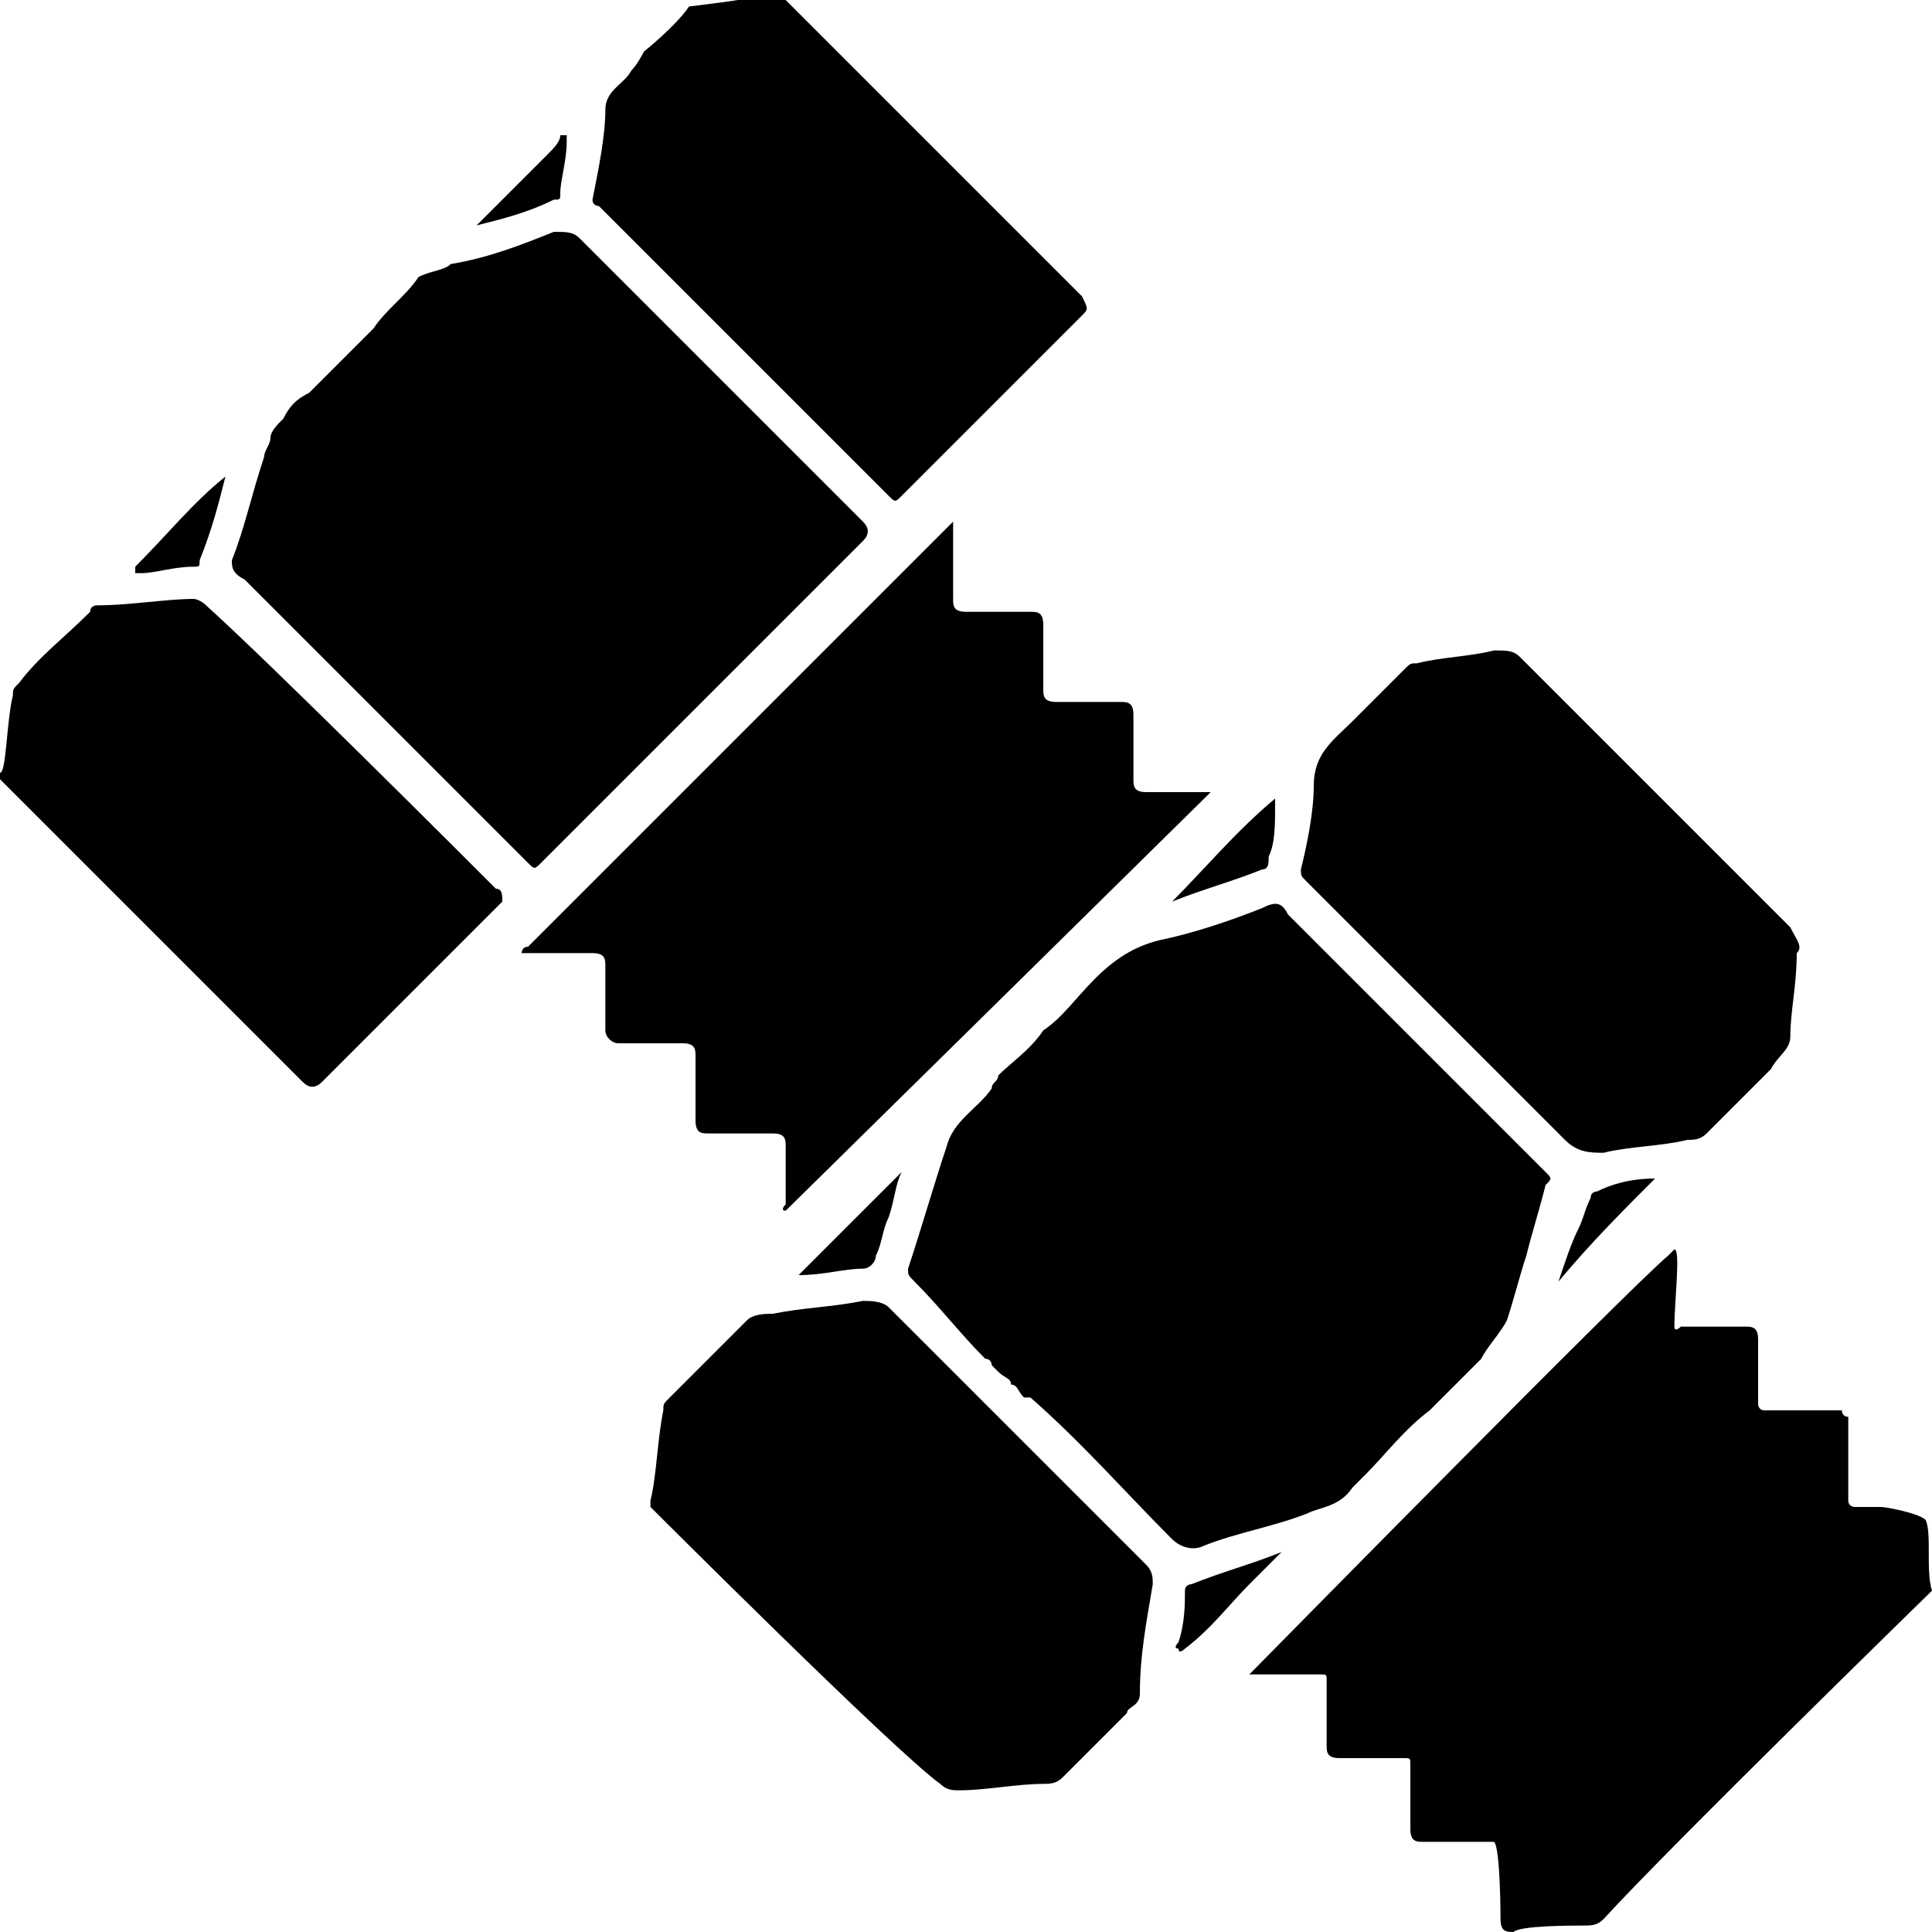
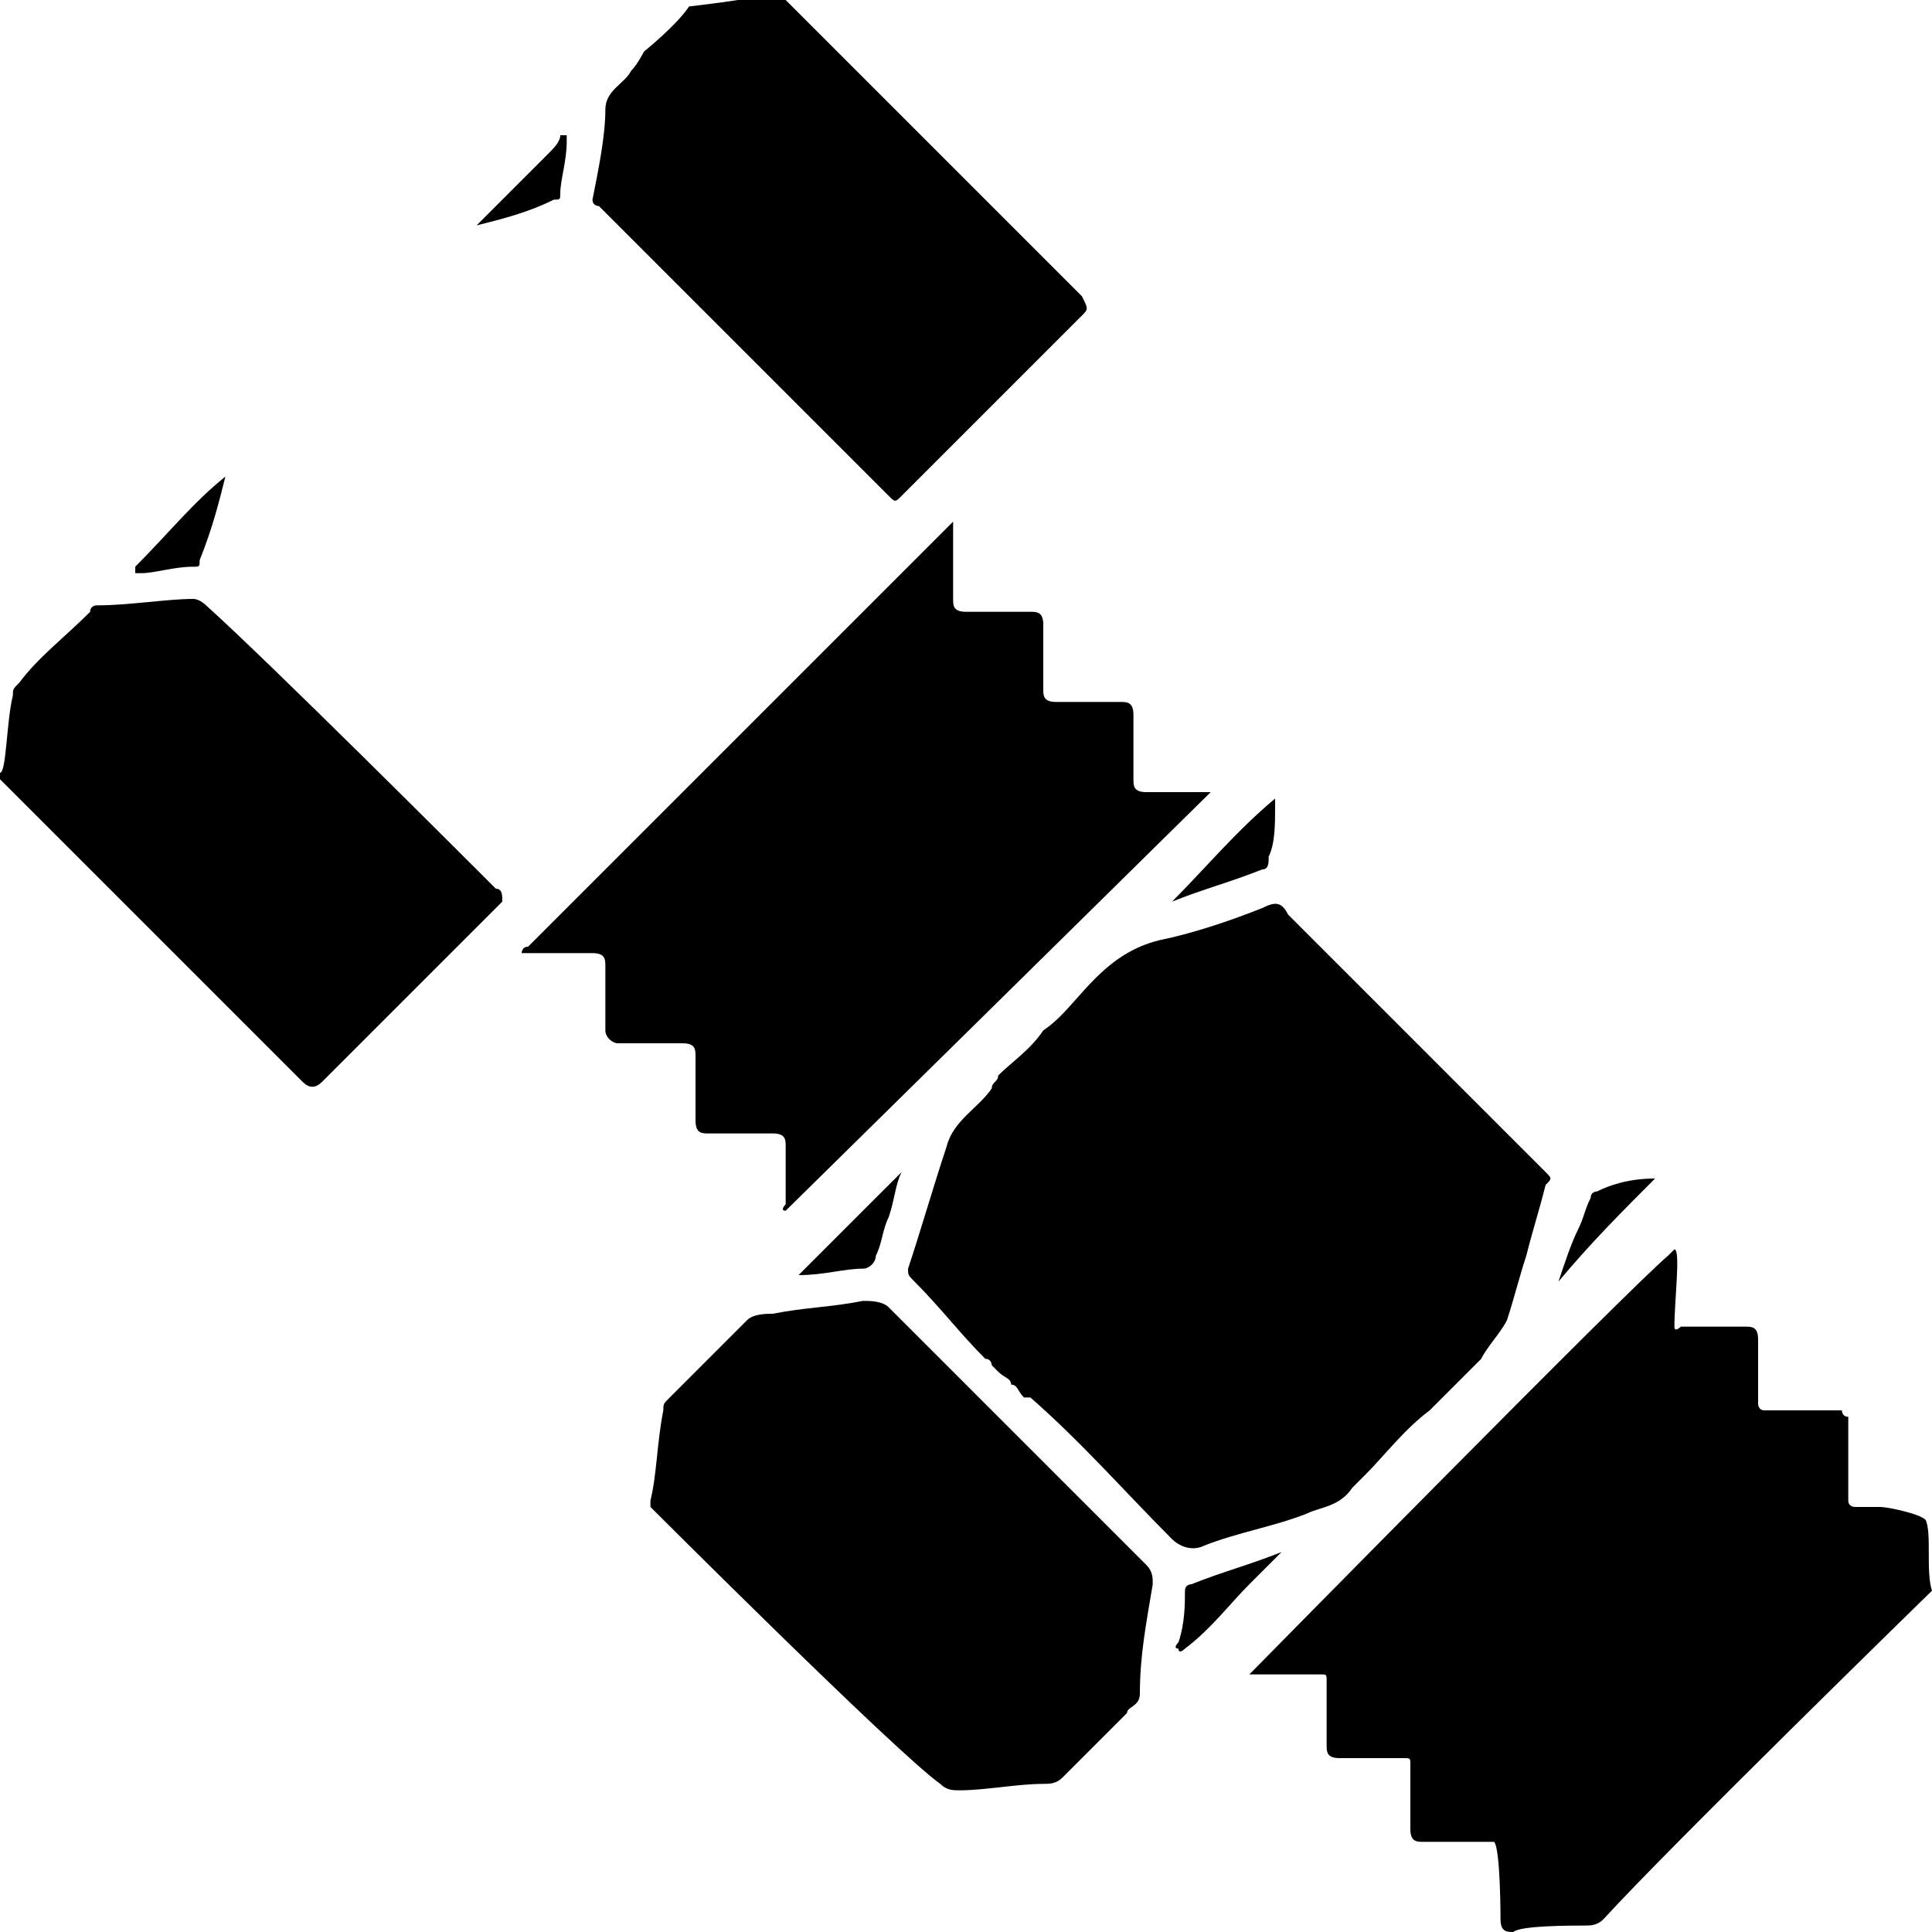
<svg xmlns="http://www.w3.org/2000/svg" version="1.1" id="Слой_16" x="0px" y="0px" viewBox="0 0 30 30" style="enable-background:new 0 0 30 30;" xml:space="preserve">
  <style type="text/css">
	.st0{display:none;}
	.st1{display:inline;}
</style>
  <g class="st0">
    <path class="st1" d="M8.3,30.1L14,14.6H8.6L12.8,0H20l-4.4,10.7l6.2,0.2C21.7,10.8,8.9,29.6,8.3,30.1L8.3,30.1z" />
    <g class="st1">
      <path d="M20.8,2.2l-0.5,1.3L20,4.1c4.2,1.9,7,6,7,10.9c0,6.6-5.4,12-12,12c-0.8,0-1.5-0.1-2.3-0.2l-1.2,1.8    c1.1,0.3,2.3,0.5,3.5,0.5c7.7,0,14-6.3,14-14C29,9.3,25.6,4.4,20.8,2.2z M1,15c0,5,2.7,9.5,6.7,11.9L8.3,25C5.1,22.8,3,19.1,3,15    c0-4.8,3-9,7-10.9l0.3-1.2l0.4-1.2C5.1,3.5,1,8.8,1,15z" />
    </g>
  </g>
  <g class="st0">
    <path class="st1" d="M14.1,0.2c0.6,0,1.2,0,1.9,0c0,0.2,0,0.3,0,0.5c0,0.2,0,0.3,0,0.5c0,0.2,0,0.3,0,0.5c0,0.2,0,0.3,0,0.5   c-0.1,0.1-0.2,0-0.3,0c-0.5-0.1-1-0.1-1.5,0c0,0-0.1,0.1-0.1,0c0-0.2,0-0.3,0-0.5c0-0.2,0-0.3,0-0.5c0-0.2,0-0.3,0-0.5   C14.1,0.5,14.1,0.3,14.1,0.2z" />
    <path class="st1" d="M15.6,29.8c-0.3,0-0.5,0-0.8,0c-0.2,0-0.4,0-0.6-0.1c-0.4-0.1-0.7-0.3-1-0.5c0,0,0,0-0.1,0   c-0.1-0.2-0.3-0.3-0.4-0.5c0,0,0,0,0,0c-0.1-0.2-0.2-0.3-0.3-0.5c-0.1-0.1,0-0.2-0.1-0.2c-0.2,0-0.4,0-0.5-0.1   c-0.1-0.1-0.1-0.1-0.2-0.2c-0.1-0.1-0.2-0.3-0.3-0.4c0,0,0,0,0-0.1c-0.1-0.2,0-0.3,0-0.5c0.1-0.2,0.2-0.4,0.3-0.5   c0.1,0,0.1,0,0.1-0.1c0.2,0,0.3-0.1,0.5-0.1c0.2,0,0.3,0,0.5,0c0.2,0,0.3,0,0.5,0c0.2,0,0.3,0,0.5,0c0.2,0,0.3,0,0.5,0   c0.2,0,0.3,0,0.5,0c0.2,0,0.3,0,0.5,0c0.2,0,0.3,0,0.5,0c0.2,0,0.3,0,0.5,0c0.2,0,0.3,0,0.5,0c0.2,0,0.3,0,0.5,0c0.2,0,0.3,0,0.5,0   c0.2,0,0.3,0,0.5,0.1c0.3,0.1,0.5,0.3,0.6,0.6c0,0.2,0.1,0.3,0,0.5c-0.1,0.4-0.3,0.6-0.6,0.7c-0.1,0-0.2,0-0.4,0c0,0-0.1,0-0.1,0   c-0.1,0.2-0.2,0.4-0.3,0.7c-0.1,0.1-0.1,0.1-0.2,0.2c-0.1,0.1-0.2,0.2-0.3,0.3c-0.1,0-0.2,0.1-0.2,0.2C16.3,29.5,16,29.7,15.6,29.8   z" />
    <path class="st1" d="M8.6,2.1C8.7,2.1,8.8,2,8.9,1.9c0.3-0.2,0.6-0.4,1-0.6c0.1-0.1,0.2-0.1,0.3-0.2c0.1,0,0.1-0.1,0.1,0   c0.1,0.1,0.2,0.3,0.2,0.4c0.1,0.2,0.2,0.3,0.3,0.5c0,0,0,0,0,0c0.1,0.2,0.2,0.3,0.3,0.5c0,0.1,0,0.1,0.1,0.2c0.1,0.1,0,0.1,0,0.2   C11,3,10.9,3,10.9,3.1c0,0-0.1,0-0.1,0c-0.2,0.1-0.3,0.2-0.5,0.3c-0.1,0-0.2,0.1-0.3,0.2c-0.1,0-0.1,0.1-0.2,0.1c0,0-0.1,0-0.1,0.1   c-0.1,0.1-0.2,0.1-0.2,0C9.4,3.5,9.3,3.3,9.1,3.1C9.1,2.9,9,2.8,8.9,2.6c0,0,0,0,0,0C8.8,2.4,8.7,2.3,8.6,2.1z" />
    <path class="st1" d="M20.5,1.6c0,0,0.1,0,0.1,0.1c0.1,0.1,0.3,0.2,0.4,0.2C21.1,1.9,21.2,2,21.3,2c0.1,0.1,0.1,0.1,0.1,0.2   c-0.3,0.4-0.5,0.9-0.8,1.3c0,0.1-0.1,0.1-0.1,0.2c0,0.1-0.1,0.1-0.2,0c-0.1-0.1-0.2-0.1-0.3-0.2c0,0,0,0,0,0   c-0.1-0.1-0.3-0.2-0.5-0.3C19.4,3.1,19.2,3.1,19,3c-0.3-0.1-0.3-0.1-0.1-0.4C19,2.5,19,2.4,19,2.4c0.1-0.1,0.1-0.2,0.2-0.3   c0.1-0.1,0.2-0.3,0.3-0.5c0,0,0-0.1,0-0.1c0,0,0-0.1,0.1-0.1c0-0.1,0.1-0.2,0.1-0.2c0.1-0.1,0.2,0.1,0.3,0.1   C20.1,1.4,20.3,1.5,20.5,1.6z" />
    <path class="st1" d="M22.4,10.8c0-0.3,0-0.7-0.1-1c0-0.2-0.1-0.3-0.1-0.5C22.1,9.2,22.1,9,22,8.9c-0.1-0.3-0.3-0.6-0.4-1   c-0.2-0.3-0.4-0.6-0.6-1C21,6.9,21,6.9,21,6.8c-0.1-0.1-0.2-0.2-0.3-0.4c-0.1-0.1-0.1-0.1-0.2-0.2c-0.1-0.1-0.2-0.2-0.3-0.3   c-0.1-0.1-0.2-0.1-0.2-0.2c-0.1-0.1-0.2-0.2-0.3-0.3c-0.1,0-0.1-0.1-0.2-0.1c-0.3-0.2-0.6-0.4-1-0.6c-0.1-0.1-0.3-0.1-0.4-0.2   c0,0-0.1,0-0.1-0.1c-0.2-0.1-0.3-0.1-0.5-0.2c-0.2-0.1-0.3-0.1-0.5-0.2c-0.1,0-0.2-0.1-0.3-0.1L16.6,4c-0.2,0-0.3-0.1-0.5-0.1   c-0.2,0-0.3,0-0.5-0.1c-0.2,0-0.3,0-0.5,0h-0.5c-0.2,0-0.3,0-0.5,0.1c-0.2,0-0.3,0.1-0.5,0c-0.3,0.1-0.5,0.1-0.8,0.2   c-0.1,0-0.1,0-0.2,0.1c-0.2,0.1-0.3,0.1-0.5,0.2c-0.3,0.2-0.6,0.3-0.9,0.5c-0.3,0.2-0.7,0.4-1,0.7C10.2,5.6,10,5.8,9.8,5.9   c0,0,0,0-0.1,0.1C9.6,6.1,9.5,6.3,9.4,6.4c0,0,0,0,0,0c-0.2,0.3-0.5,0.6-0.7,1C8.6,7.6,8.5,7.7,8.4,7.8c0,0,0,0.1-0.1,0.1   C8.3,8.1,8.2,8.2,8.1,8.4C8,8.7,7.9,9,7.8,9.4c0,0.2-0.1,0.3-0.1,0.5c-0.1,0.2-0.1,0.4-0.1,0.6c0,0.1,0,0.3,0,0.4   c0,0.2,0,0.3,0,0.5c0,0.2,0,0.3,0,0.5c0,0.2,0,0.3,0.1,0.5c0,0.2,0,0.3,0.1,0.5c0,0.2,0.1,0.3,0.1,0.5c0.1,0.3,0.2,0.6,0.3,1   c0.1,0.2,0.1,0.3,0.2,0.5c0,0,0,0,0,0.1c0.1,0.1,0.1,0.3,0.2,0.4c0.1,0.2,0.1,0.3,0.2,0.5c0,0.1,0.1,0.1,0.1,0.2   C8.9,15.9,9,16,9,16.1c0.1,0.2,0.2,0.3,0.3,0.5c0.2,0.3,0.3,0.5,0.4,0.8c0,0.1,0.1,0.1,0.1,0.2c0.2,0.3,0.3,0.6,0.4,1   c0.1,0.2,0.2,0.4,0.3,0.6c0.1,0.1,0.1,0.3,0.1,0.4c0.1,0.2,0.1,0.3,0.2,0.5c0.1,0.3,0.2,0.6,0.3,1c0,0.2,0.1,0.3,0.1,0.5   c0.1,0.2,0.1,0.3,0.1,0.5c0,0.2,0,0.3,0,0.5c0,0,0,0,0,0c0.2,0,0.3,0,0.5,0h6.8c0.1,0,0.1,0,0.2,0c0-0.2,0-0.3,0-0.5   c0-0.2,0-0.3,0-0.5c0-0.2,0-0.3,0.1-0.5c0-0.1,0.1-0.3,0.1-0.4c0,0,0-0.1,0-0.1c0-0.2,0.1-0.3,0.2-0.5c0-0.2,0.1-0.3,0.2-0.5   c0-0.1,0.1-0.2,0.1-0.3c0-0.1,0-0.1,0.1-0.2c0.1-0.2,0.1-0.3,0.2-0.5c0.1-0.2,0.1-0.3,0.2-0.5c0.1-0.2,0.1-0.3,0.2-0.5   c0.1-0.2,0.1-0.3,0.2-0.5c0.1-0.2,0.2-0.3,0.2-0.5c0.1-0.2,0.1-0.3,0.3-0.5c0-0.2,0.1-0.3,0.2-0.5c0.1-0.3,0.3-0.6,0.4-1   c0-0.2,0.1-0.3,0.2-0.5c0-0.1,0.1-0.2,0.1-0.3c0-0.1,0-0.2,0.1-0.2c0.1-0.2,0.1-0.3,0.2-0.5c0-0.2,0.1-0.3,0.1-0.5   c0-0.3,0.1-0.5,0.1-0.8c0-0.1,0-0.1,0-0.2c0-0.2,0-0.3,0-0.5C22.4,11.1,22.4,11,22.4,10.8z M20.5,11.4c0,0.3,0,0.6-0.1,0.9   c0,0.2-0.1,0.3-0.1,0.5c0,0.2-0.1,0.3-0.2,0.5c0,0.1-0.1,0.2-0.1,0.3c0,0.1,0,0.1-0.1,0.2c0,0.2-0.1,0.3-0.2,0.5   c0,0.2-0.1,0.3-0.2,0.5c0,0,0,0,0,0c-0.1,0.2-0.1,0.4-0.2,0.5c-0.1,0.2-0.1,0.3-0.2,0.4c-0.1,0.2-0.2,0.3-0.2,0.5   c-0.1,0.2-0.2,0.3-0.2,0.5c-0.1,0.2-0.2,0.3-0.2,0.5c-0.1,0.3-0.3,0.6-0.4,0.9c0,0,0,0,0,0l0,0c-0.1,0.3-0.3,0.6-0.4,1   c-0.1,0.2-0.1,0.3-0.2,0.5c-0.1,0.3-0.2,0.6-0.2,0.9c0,0.1-0.1,0.1-0.2,0.1c-0.6,0-1.1,0-1.7,0c-0.7,0-1.4,0-2.1,0   c-0.1,0-0.1,0-0.2,0c-0.1-0.5-0.3-1-0.5-1.5c-0.1-0.2-0.1-0.3-0.2-0.5c-0.1-0.3-0.3-0.6-0.4-1c0-0.1-0.1-0.2-0.1-0.2   c-0.1-0.1-0.1-0.1-0.1-0.2c-0.1-0.1-0.2-0.3-0.2-0.5c-0.2-0.3-0.3-0.6-0.5-1c-0.2-0.3-0.3-0.6-0.5-1c-0.1-0.3-0.3-0.6-0.4-1   c-0.1-0.2-0.1-0.3-0.2-0.5c-0.1-0.3-0.2-0.6-0.3-1c-0.1-0.2-0.1-0.3-0.1-0.5c0-0.1,0-0.2,0-0.3c0-0.2,0-0.5,0-0.7   c0-0.2,0-0.3,0.1-0.5c0-0.2,0.1-0.3,0.1-0.5c0-0.2,0.1-0.3,0.2-0.5C9.9,9.2,9.9,9,10,8.9c0.1-0.3,0.3-0.5,0.4-0.7   C10.5,8,10.6,8,10.6,7.9c0.1-0.1,0.1-0.2,0.2-0.2c0.1-0.1,0.2-0.2,0.3-0.3c0.1-0.1,0.1-0.2,0.2-0.2c0.3-0.3,0.6-0.5,1-0.7l0.1,0   c0.1-0.1,0.3-0.2,0.4-0.2c0.2-0.1,0.3-0.1,0.5-0.2c0.3-0.1,0.6-0.2,1-0.2c0.2,0,0.3,0,0.5-0.1c0.2,0,0.5,0,0.7,0c0.1,0,0.2,0,0.3,0   c0.2,0,0.3,0,0.5,0.1c0.1,0,0.2,0,0.3,0.1c0.1,0,0.1,0,0.1,0c0.2,0,0.3,0.1,0.5,0.2c0.4,0.1,0.7,0.3,1,0.5c0.1,0.1,0.2,0.1,0.3,0.2   c0.1,0,0.1,0.1,0.2,0.1c0.1,0.1,0.3,0.2,0.4,0.4c0,0,0.1,0.1,0.1,0.1c0.1,0.1,0.2,0.2,0.3,0.4C19.4,8,19.5,8,19.5,8.1   c0.1,0.1,0.1,0.1,0.2,0.2c0.1,0.2,0.2,0.3,0.3,0.5c0,0,0,0.1,0,0.1c0.1,0.1,0.1,0.3,0.2,0.4c0.1,0.2,0.1,0.3,0.2,0.5   c0,0.2,0.1,0.3,0.1,0.5c0,0.2,0.1,0.4,0.1,0.6C20.6,11.1,20.5,11.2,20.5,11.4z" />
    <path class="st1" d="M20.5,11.4c0,0.3,0,0.6-0.1,0.9c0,0.2-0.1,0.3-0.1,0.5c0,0.2-0.1,0.3-0.2,0.5c0,0.1-0.1,0.2-0.1,0.3   c0,0.1,0,0.1-0.1,0.2c0,0.2-0.1,0.3-0.2,0.5c0,0.2-0.1,0.3-0.2,0.5c0,0,0,0,0,0c-0.1,0.2-0.1,0.4-0.2,0.5c-0.1,0.2-0.1,0.3-0.2,0.4   c-0.1,0.2-0.2,0.3-0.2,0.5c-0.1,0.2-0.2,0.3-0.2,0.5c-0.1,0.2-0.2,0.3-0.2,0.5c-0.1,0.3-0.3,0.6-0.4,0.9c0,0,0,0,0,0l0,0   c-0.1,0.3-0.3,0.6-0.4,1c-0.1,0.2-0.1,0.3-0.2,0.5c-0.1,0.3-0.2,0.6-0.2,0.9c0,0.1-0.1,0.1-0.2,0.1c-0.6,0-1.1,0-1.7,0   c-0.7,0-1.4,0-2.1,0c-0.1,0-0.1,0-0.2,0c-0.1-0.5-0.3-1-0.5-1.5c-0.1-0.2-0.1-0.3-0.2-0.5c-0.1-0.3-0.3-0.6-0.4-1   c0-0.1-0.1-0.2-0.1-0.2c-0.1-0.1-0.1-0.1-0.1-0.2c-0.1-0.1-0.2-0.3-0.2-0.5c-0.2-0.3-0.3-0.6-0.5-1c-0.2-0.3-0.3-0.6-0.5-1   c-0.1-0.3-0.3-0.6-0.4-1c-0.1-0.2-0.1-0.3-0.2-0.5c-0.1-0.3-0.2-0.6-0.3-1c-0.1-0.2-0.1-0.3-0.1-0.5c0-0.1,0-0.2,0-0.3   c0-0.2,0-0.5,0-0.7c0-0.2,0-0.3,0.1-0.5c0-0.2,0.1-0.3,0.1-0.5c0-0.2,0.1-0.3,0.2-0.5C9.9,9.2,9.9,9,10,8.9   c0.1-0.3,0.3-0.5,0.4-0.7C10.5,8,10.6,8,10.6,7.9c0.1-0.1,0.1-0.2,0.2-0.2c0.1-0.1,0.2-0.2,0.3-0.3c0.1-0.1,0.1-0.2,0.2-0.2   c0.3-0.3,0.6-0.5,1-0.7l0.1,0c0.1-0.1,0.3-0.2,0.4-0.2c0.2-0.1,0.3-0.1,0.5-0.2c0.3-0.1,0.6-0.2,1-0.2c0.2,0,0.3,0,0.5-0.1   c0.2,0,0.5,0,0.7,0c0.1,0,0.2,0,0.3,0c0.2,0,0.3,0,0.5,0.1c0.1,0,0.2,0,0.3,0.1c0.1,0,0.1,0,0.1,0c0.2,0,0.3,0.1,0.5,0.2   c0.4,0.1,0.7,0.3,1,0.5c0.1,0.1,0.2,0.1,0.3,0.2c0.1,0,0.1,0.1,0.2,0.1c0.1,0.1,0.3,0.2,0.4,0.4c0,0,0.1,0.1,0.1,0.1   c0.1,0.1,0.2,0.2,0.3,0.4C19.4,8,19.5,8,19.5,8.1c0.1,0.1,0.1,0.1,0.2,0.2c0.1,0.2,0.2,0.3,0.3,0.5c0,0,0,0.1,0,0.1   c0.1,0.1,0.1,0.3,0.2,0.4c0.1,0.2,0.1,0.3,0.2,0.5c0,0.2,0.1,0.3,0.1,0.5c0,0.2,0.1,0.4,0.1,0.6C20.6,11.1,20.5,11.2,20.5,11.4z" />
    <path class="st1" d="M18.6,24.8C18.6,24.8,18.5,24.8,18.6,24.8c-0.2,0.2-0.3,0.3-0.5,0.4c-0.2,0-0.3,0-0.5,0c-0.2,0-0.3,0-0.5,0   c-0.2,0-0.3,0-0.5,0c-0.2,0-0.3,0-0.5,0c-0.2,0-0.3,0-0.5,0c-0.2,0-0.3,0-0.5,0c-0.2,0-0.3,0-0.5,0c-0.2,0-0.3,0-0.5,0   c-0.2,0-0.3,0-0.5,0c-0.2,0-0.3,0-0.5,0c-0.2,0-0.3,0-0.5,0c-0.2,0-0.3,0-0.5,0c-0.2,0-0.3,0-0.5-0.1c0,0,0,0,0,0c0,0,0,0,0,0   c-0.3-0.2-0.4-0.4-0.5-0.7c0-0.5,0.2-0.8,0.7-1c0.1,0,0.2,0,0.3-0.1c0.2,0,0.3,0,0.5,0c0.2,0,0.3,0,0.5,0c0.2,0,0.3,0,0.5,0   c0.2,0,0.3,0,0.5,0c0.2,0,0.3,0,0.5,0c0.2,0,0.3,0,0.5,0c0.2,0,0.3,0,0.5,0c0.2,0,0.3,0,0.5,0c0.2,0,0.3,0,0.5,0c0.2,0,0.3,0,0.5,0   c0.2,0,0.3,0,0.5,0c0.2,0,0.3,0,0.5,0.1c0,0,0.1,0,0.1,0c0.2,0.1,0.3,0.2,0.4,0.3c0,0.1,0.1,0.1,0.1,0.2c0,0.2,0.1,0.3,0.1,0.5   C18.7,24.5,18.7,24.7,18.6,24.8z" />
    <path class="st1" d="M26.2,11.3c0,0.2,0,0.3,0,0.5c0,0,0,0.1,0,0.1c0,0.1,0,0.3,0,0.3c-0.1,0.1-0.2,0-0.3,0c-0.5,0-1,0-1.4,0   c-0.2,0-0.2,0-0.2-0.2c0-0.1,0-0.2,0-0.3c0.1-0.1,0-0.2,0.1-0.3c0-0.2,0-0.5-0.1-0.7c0-0.2-0.1-0.3,0-0.5c0.1,0,0.1,0,0.2,0   c0.2,0,0.3,0,0.5,0c0.2,0,0.3,0,0.5,0c0.2,0,0.3,0,0.5,0c0.1,0,0.2,0,0.4,0c0,0.2,0,0.3,0,0.5C26.2,11,26.2,11.1,26.2,11.3z" />
    <path class="st1" d="M3.8,10.3c0.1,0,0.1,0,0.2,0c0.2,0,0.3,0,0.5,0c0.2,0,0.3,0,0.5,0c0.2,0,0.3,0,0.5,0c0.1,0,0.2,0,0.3,0   c0,0.2,0,0.3,0,0.5c-0.1,0.2-0.1,0.5-0.1,0.7c0.1,0.1,0,0.2,0.1,0.3c0,0.1,0,0.2,0,0.3c0,0.1,0,0.1-0.1,0.1c-0.6,0-1.2,0-1.7,0   c-0.1,0-0.1,0-0.1-0.1c0-0.1,0-0.2,0-0.3c0-0.2,0-0.3,0-0.5c0-0.2,0-0.3,0-0.5C3.8,10.6,3.8,10.5,3.8,10.3z" />
    <path class="st1" d="M23.4,7.4c-0.1-0.2-0.1-0.3-0.2-0.5c-0.1-0.1-0.1-0.2-0.2-0.4c0,0-0.1-0.1-0.1-0.1c-0.1-0.2-0.2-0.3-0.3-0.5   c-0.1-0.1,0-0.1,0-0.2c0.2-0.1,0.4-0.2,0.5-0.3c0.1,0,0.2-0.1,0.3-0.2c0.2-0.1,0.4-0.2,0.6-0.4c0.1-0.1,0.1,0,0.2,0   c0.1,0.2,0.2,0.3,0.3,0.5c0.1,0.2,0.2,0.3,0.3,0.5c0.1,0.2,0.2,0.3,0.3,0.5c0,0.1,0,0.1,0,0.1c-0.1,0-0.2,0.1-0.2,0.1   c-0.1,0-0.2,0.1-0.4,0.2c-0.1,0-0.1,0-0.1,0.1c-0.2,0.1-0.3,0.2-0.5,0.3c-0.1,0-0.2,0.1-0.2,0.1C23.5,7.4,23.5,7.6,23.4,7.4   C23.4,7.5,23.4,7.4,23.4,7.4z" />
-     <path class="st1" d="M23.1,15.6c0.1-0.1,0.2-0.3,0.2-0.5c0,0,0.1-0.1,0.1-0.1c0.3,0.2,0.6,0.3,0.9,0.5c0.1,0,0.1,0.1,0.2,0.1   c0.1,0.1,0.2,0.1,0.3,0.2c0,0.1,0.1,0.1,0.2,0.1c0.1,0,0.1,0.1,0.1,0.1c-0.1,0.2-0.2,0.3-0.3,0.5c0,0,0,0,0,0   c-0.1,0.1-0.2,0.3-0.3,0.5c-0.1,0.2-0.2,0.3-0.3,0.5c-0.1,0.1-0.1,0.1-0.2,0.1c-0.2-0.1-0.4-0.3-0.7-0.4c-0.2-0.1-0.4-0.2-0.6-0.3   c-0.1-0.1-0.2-0.1-0.1-0.3c0.1-0.1,0.1-0.2,0.2-0.3C22.9,16.1,23.1,15.9,23.1,15.6z" />
    <path class="st1" d="M7.4,5.8c0,0,0.1,0,0.1,0.1C7.5,6,7.4,6,7.4,6.1C7.3,6.2,7.2,6.3,7.2,6.5C7,6.8,6.8,7.1,6.6,7.4   c0,0.1-0.1,0.1-0.2,0.1c0,0-0.1,0-0.1-0.1C6.2,7.3,6.1,7.3,6,7.2C5.7,7,5.3,6.8,5,6.6c-0.1,0-0.2,0-0.1-0.2C5,6.4,5,6.3,5,6.3   C5.1,6.2,5.1,6.1,5.2,6c0.1-0.2,0.2-0.3,0.3-0.5c0,0,0,0,0-0.1C5.6,5.3,5.7,5.2,5.7,5C5.8,4.9,5.9,4.9,6,5C6,5,6,5,6.1,5   c0.1,0.1,0.3,0.1,0.4,0.2c0.1,0.1,0.2,0.1,0.3,0.2C7,5.6,7.2,5.7,7.4,5.8z" />
    <path class="st1" d="M7.3,16.6c0.1,0.1,0,0.2-0.1,0.3c-0.2,0.1-0.5,0.3-0.7,0.4c-0.1,0.1-0.3,0.1-0.4,0.2c0,0-0.1,0-0.1,0   c-0.1,0.1-0.2,0.1-0.2,0c-0.1-0.2-0.1-0.3-0.3-0.4c0,0,0,0,0-0.1c-0.1-0.2-0.2-0.3-0.3-0.5c0-0.1-0.1-0.2-0.2-0.3   c0-0.1-0.1-0.1-0.1-0.2C4.8,16,5,16,5,15.9c0,0,0.1,0,0.1,0c0.3-0.2,0.6-0.3,0.9-0.5c0.1-0.1,0.3-0.1,0.4-0.2c0,0,0.1,0,0.1-0.1   c0.1,0,0.2-0.1,0.2,0.1c0.1,0.3,0.2,0.7,0.4,1C7.1,16.3,7.2,16.5,7.3,16.6z" />
  </g>
  <g>
    <path d="M24,18.4c-0.1,0.4-0.2,0.7-0.3,1.1c-0.1,0.3-0.2,0.7-0.3,1c-0.1,0.2-0.3,0.4-0.4,0.6c-0.3,0.3-0.5,0.5-0.8,0.8   c-0.4,0.3-0.7,0.7-1,1c-0.1,0.1-0.2,0.2-0.2,0.2c-0.2,0.3-0.5,0.3-0.7,0.4c-0.5,0.2-1.1,0.3-1.6,0.5c-0.2,0.1-0.4,0-0.5-0.1   c-0.7-0.7-1.4-1.5-2.2-2.2c0,0,0,0-0.1,0c-0.1-0.1-0.1-0.2-0.2-0.2c0-0.1-0.1-0.1-0.2-0.2c0,0-0.1-0.1-0.1-0.1v0c0,0,0-0.1-0.1-0.1   c-0.4-0.4-0.7-0.8-1.1-1.2c-0.1-0.1-0.1-0.1-0.1-0.2c0.2-0.6,0.4-1.3,0.6-1.9c0.1-0.4,0.5-0.6,0.7-0.9c0-0.1,0.1-0.1,0.1-0.2   c0.2-0.2,0.5-0.4,0.7-0.7c0.3-0.2,0.5-0.5,0.8-0.8c0.3-0.3,0.6-0.5,1-0.6c0.5-0.1,1.1-0.3,1.6-0.5c0.2-0.1,0.3-0.1,0.4,0.1   c1.3,1.3,2.7,2.7,4,4C24.1,18.3,24.1,18.3,24,18.4z" />
-     <path d="M4.8,6.1c0.3-0.3,0.7-0.7,1-1C6,4.8,6.3,4.6,6.5,4.3C6.7,4.2,6.9,4.2,7,4.1C7.6,4,8.1,3.8,8.6,3.6c0.2,0,0.3,0,0.4,0.1   c1.5,1.5,2.9,2.9,4.4,4.4c0.1,0.1,0.1,0.2,0,0.3c-1.7,1.7-3.3,3.3-5,5c-0.1,0.1-0.1,0.1-0.2,0c-1.5-1.5-3-3-4.4-4.4   C3.6,8.9,3.6,8.8,3.6,8.7c0.2-0.5,0.3-1,0.5-1.6c0-0.1,0.1-0.2,0.1-0.3c0-0.1,0.1-0.2,0.2-0.3C4.5,6.3,4.6,6.2,4.8,6.1z" />
-     <path d="M29.8,24.9L29.8,24.9L29.8,24.9L29.8,24.9z" />
    <path d="M30,24.7c0,0-4.1,4-5.1,5.1c-0.1,0.1-0.2,0.1-0.3,0.1c-0.2,0-1,0-1.1,0.1c-0.1,0-0.2,0-0.2-0.2c0,0,0-1.1-0.1-1.2   c0,0-0.9,0-1.1,0c-0.1,0-0.2,0-0.2-0.2c0-0.3,0-0.7,0-1c0-0.1,0-0.1-0.1-0.1c-0.3,0-0.7,0-1,0c-0.2,0-0.2-0.1-0.2-0.2   c0-0.3,0-0.7,0-1c0-0.1,0-0.1-0.1-0.1c-0.3,0-0.6,0-0.9,0c0,0-0.1,0-0.2,0c0.1-0.1,5.9-6,6.5-6.5c0,0,0.1-0.1,0.1-0.1   c0.1,0,0,0.8,0,1.2c0,0.1,0.1,0,0.1,0c0.3,0,0.7,0,1,0c0.1,0,0.2,0,0.2,0.2c0,0.3,0,0.7,0,1c0,0,0,0.1,0.1,0.1c0.4,0,0.8,0,1.2,0   c0,0,0,0.1,0.1,0.1c0,0.4,0,0.8,0,1.3c0,0.1,0.1,0.1,0.1,0.1c0.1,0,0.3,0,0.4,0c0.1,0,0.6,0.1,0.7,0.2C30,23.8,29.9,24.4,30,24.7z" />
    <path d="M12.2,18.8c-0.1,0,0-0.1,0-0.1c0-0.3,0-0.6,0-0.9c0-0.1,0-0.2-0.2-0.2c-0.3,0-0.6,0-1,0c-0.1,0-0.2,0-0.2-0.2   c0-0.3,0-0.7,0-1c0-0.1,0-0.2-0.2-0.2c-0.3,0-0.7,0-1,0c-0.1,0-0.2-0.1-0.2-0.2c0-0.3,0-0.7,0-1c0-0.1,0-0.2-0.2-0.2   c-0.3,0-0.7,0-1,0c0,0-0.1,0-0.1,0c0,0,0-0.1,0.1-0.1c1.2-1.2,2.3-2.3,3.5-3.5c1-1,2-2,3-3c0,0,0.1-0.1,0.1-0.1c0,0.1,0,0.1,0,0.2   c0,0.3,0,0.6,0,1c0,0.1,0,0.2,0.2,0.2c0.3,0,0.7,0,1,0c0.1,0,0.2,0,0.2,0.2c0,0.3,0,0.7,0,1c0,0.1,0,0.2,0.2,0.2c0.3,0,0.7,0,1,0   c0.1,0,0.2,0,0.2,0.2c0,0.3,0,0.7,0,1c0,0.1,0,0.2,0.2,0.2c0.3,0,0.7,0,1,0c0,0,0,0,0,0C18.6,12.5,12.2,18.8,12.2,18.8z" />
    <path d="M10.1,23.4c0,0,0-0.1,0-0.1c0.1-0.4,0.1-0.9,0.2-1.4c0-0.1,0-0.1,0.1-0.2c0.4-0.4,0.8-0.8,1.2-1.2c0.1-0.1,0.3-0.1,0.4-0.1   c0.5-0.1,0.9-0.1,1.4-0.2c0.1,0,0.3,0,0.4,0.1c0.5,0.5,1,1,1.5,1.5c0,0,0.1,0.1,0.1,0.1c0.4,0.4,0.8,0.8,1.2,1.2   c0.4,0.4,0.8,0.8,1.2,1.2c0.1,0.1,0.1,0.2,0.1,0.3c-0.1,0.6-0.2,1.1-0.2,1.7c0,0.2-0.2,0.2-0.2,0.3c-0.3,0.3-0.7,0.7-1,1   c-0.1,0.1-0.2,0.1-0.3,0.1c-0.4,0-0.9,0.1-1.3,0.1c-0.1,0-0.2,0-0.3-0.1C13.9,27.2,10.1,23.4,10.1,23.4z" />
-     <path d="M27.9,14.8c0,0.5-0.1,0.9-0.1,1.3c0,0.2-0.2,0.3-0.3,0.5c-0.3,0.3-0.6,0.6-1,1c-0.1,0.1-0.2,0.1-0.3,0.1   c-0.4,0.1-0.9,0.1-1.3,0.2c-0.2,0-0.4,0-0.6-0.2c-1.3-1.3-2.7-2.7-4-4c-0.1-0.1-0.1-0.1-0.1-0.2c0.1-0.4,0.2-0.9,0.2-1.3   c0-0.5,0.3-0.7,0.6-1c0.3-0.3,0.5-0.5,0.8-0.8c0.1-0.1,0.1-0.1,0.2-0.1c0.4-0.1,0.8-0.1,1.2-0.2c0.2,0,0.3,0,0.4,0.1   c1.4,1.4,2.8,2.8,4.2,4.2C27.9,14.6,28,14.7,27.9,14.8z" />
    <path d="M16.8,4.9c-0.2,0.2-2.6,2.6-2.8,2.8c-0.1,0.1-0.1,0.1-0.2,0c-1.5-1.5-3-3-4.5-4.5C9.3,3.2,9.2,3.2,9.2,3.1   c0.1-0.5,0.2-1,0.2-1.4c0-0.3,0.3-0.4,0.4-0.6C9.9,1,10,0.8,10,0.8s0.5-0.4,0.7-0.7c0,0,0.9-0.1,1.3-0.2c0.1,0,0.2,0,0.2,0.1   c1.2,1.2,4.3,4.3,4.6,4.6C16.9,4.8,16.9,4.8,16.8,4.9z" />
    <path d="M7.7,13.8c-0.5-0.5-3.5-3.5-4.5-4.4c0,0-0.1-0.1-0.2-0.1C2.6,9.3,2,9.4,1.5,9.4c0,0-0.1,0-0.1,0.1C1,9.9,0.6,10.2,0.3,10.6   c-0.1,0.1-0.1,0.1-0.1,0.2C0.1,11.2,0.1,12,0,12c0,0,0,0.1,0,0.1c0,0,4.5,4.5,4.7,4.7c0.1,0.1,0.2,0.1,0.3,0   c0.9-0.9,1.9-1.9,2.8-2.8C7.8,13.9,7.8,13.8,7.7,13.8z M4.9,15.1L4.9,15.1L4.9,15.1L4.9,15.1L4.9,15.1z" />
    <path d="M14,18.2c-0.1,0.2-0.1,0.4-0.2,0.7c-0.1,0.2-0.1,0.4-0.2,0.6c0,0.1-0.1,0.2-0.2,0.2c-0.3,0-0.6,0.1-1,0.1   C12.9,19.3,13.5,18.7,14,18.2z" />
    <path d="M18.2,14c0.5-0.5,1-1.1,1.6-1.6c0,0,0,0.1,0,0.1c0,0.3,0,0.6-0.1,0.8c0,0.1,0,0.2-0.1,0.2C19.1,13.7,18.7,13.8,18.2,14   C18.3,14,18.2,14,18.2,14z" />
    <path d="M25.7,18.3c-0.5,0.5-1,1-1.5,1.6c0.1-0.3,0.2-0.6,0.3-0.8c0.1-0.2,0.1-0.3,0.2-0.5c0-0.1,0.1-0.1,0.1-0.1   C25,18.4,25.3,18.3,25.7,18.3z" />
    <path d="M7.4,3.5c0.4-0.4,0.8-0.8,1.1-1.1c0.1-0.1,0.2-0.2,0.2-0.3c0,0,0,0,0.1,0c0,0,0,0,0,0.1c0,0.3-0.1,0.6-0.1,0.8   c0,0.1,0,0.1-0.1,0.1C8.2,3.3,7.8,3.4,7.4,3.5C7.4,3.5,7.4,3.5,7.4,3.5z" />
    <path d="M3.5,7.4C3.4,7.8,3.3,8.2,3.1,8.7c0,0.1,0,0.1-0.1,0.1c-0.3,0-0.6,0.1-0.8,0.1c0,0-0.1,0-0.1,0c0,0,0-0.1,0-0.1   C2.6,8.3,3,7.8,3.5,7.4C3.5,7.4,3.5,7.4,3.5,7.4z" />
    <path d="M19.9,24.1c-0.2,0.2-0.3,0.3-0.5,0.5c-0.3,0.3-0.6,0.7-1,1c0,0-0.1,0.1-0.1,0c-0.1,0,0-0.1,0-0.1c0.1-0.3,0.1-0.6,0.1-0.8   c0-0.1,0.1-0.1,0.1-0.1C19,24.4,19.4,24.3,19.9,24.1z" />
  </g>
</svg>